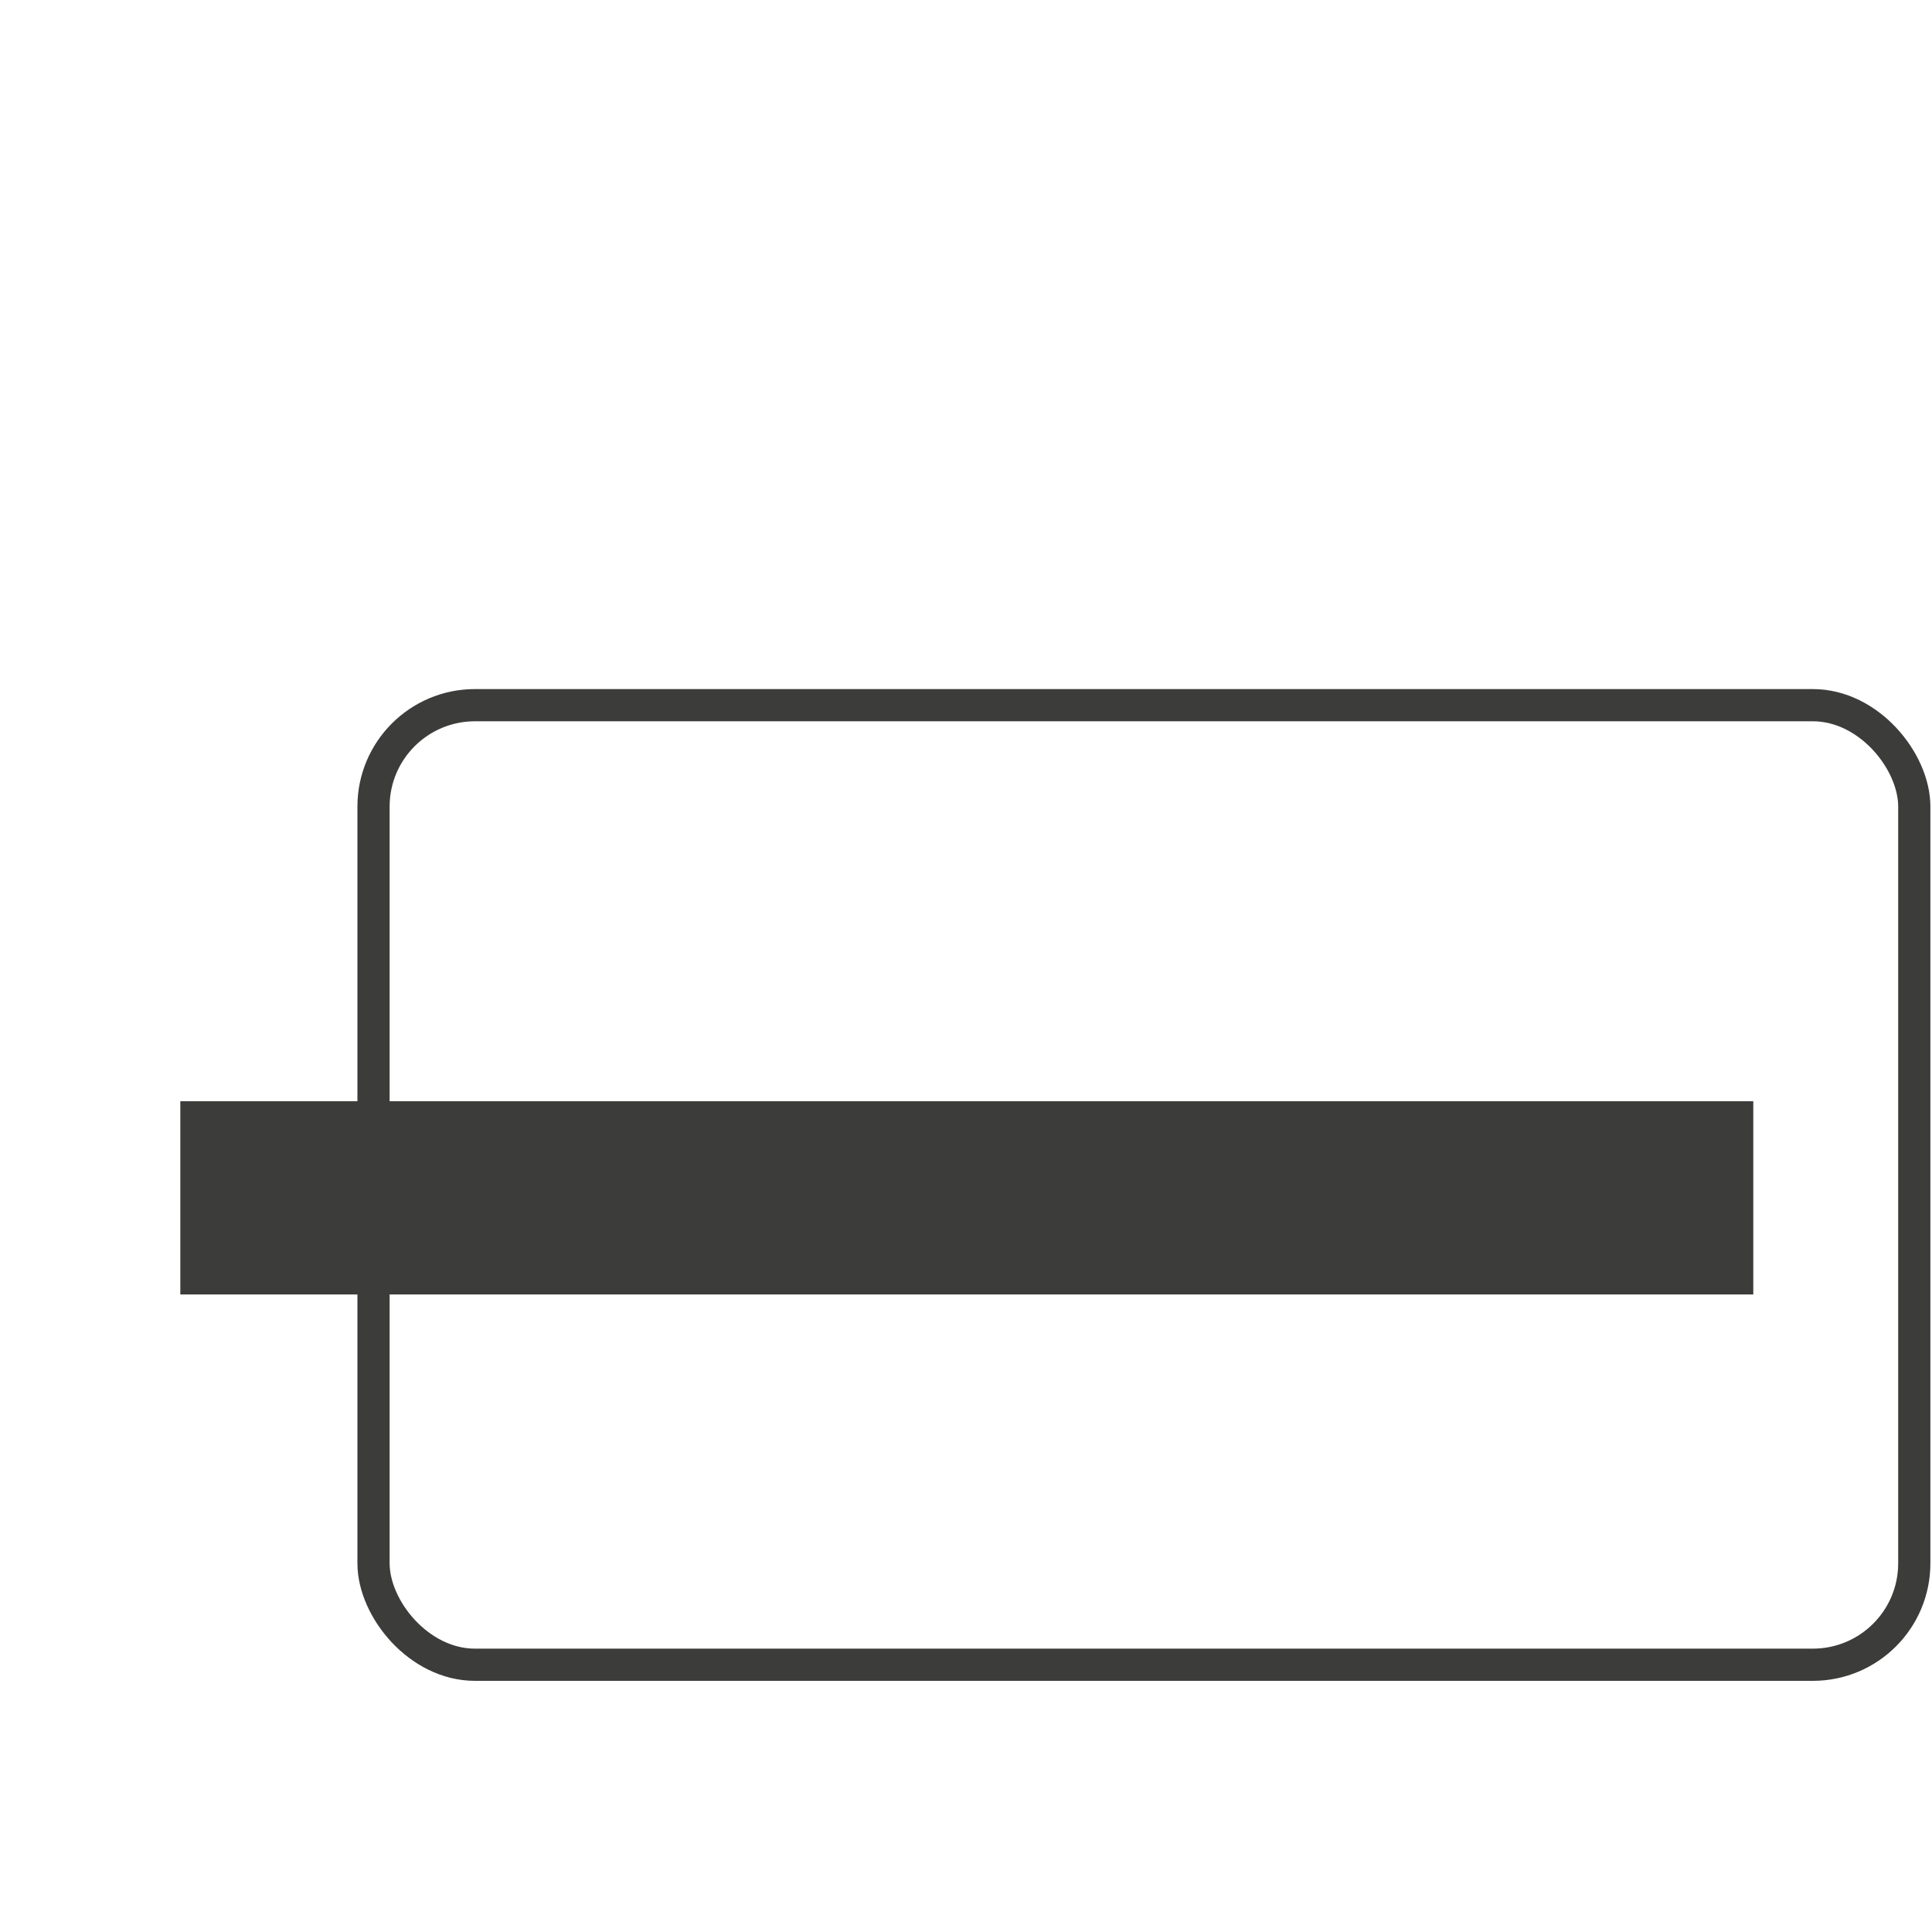
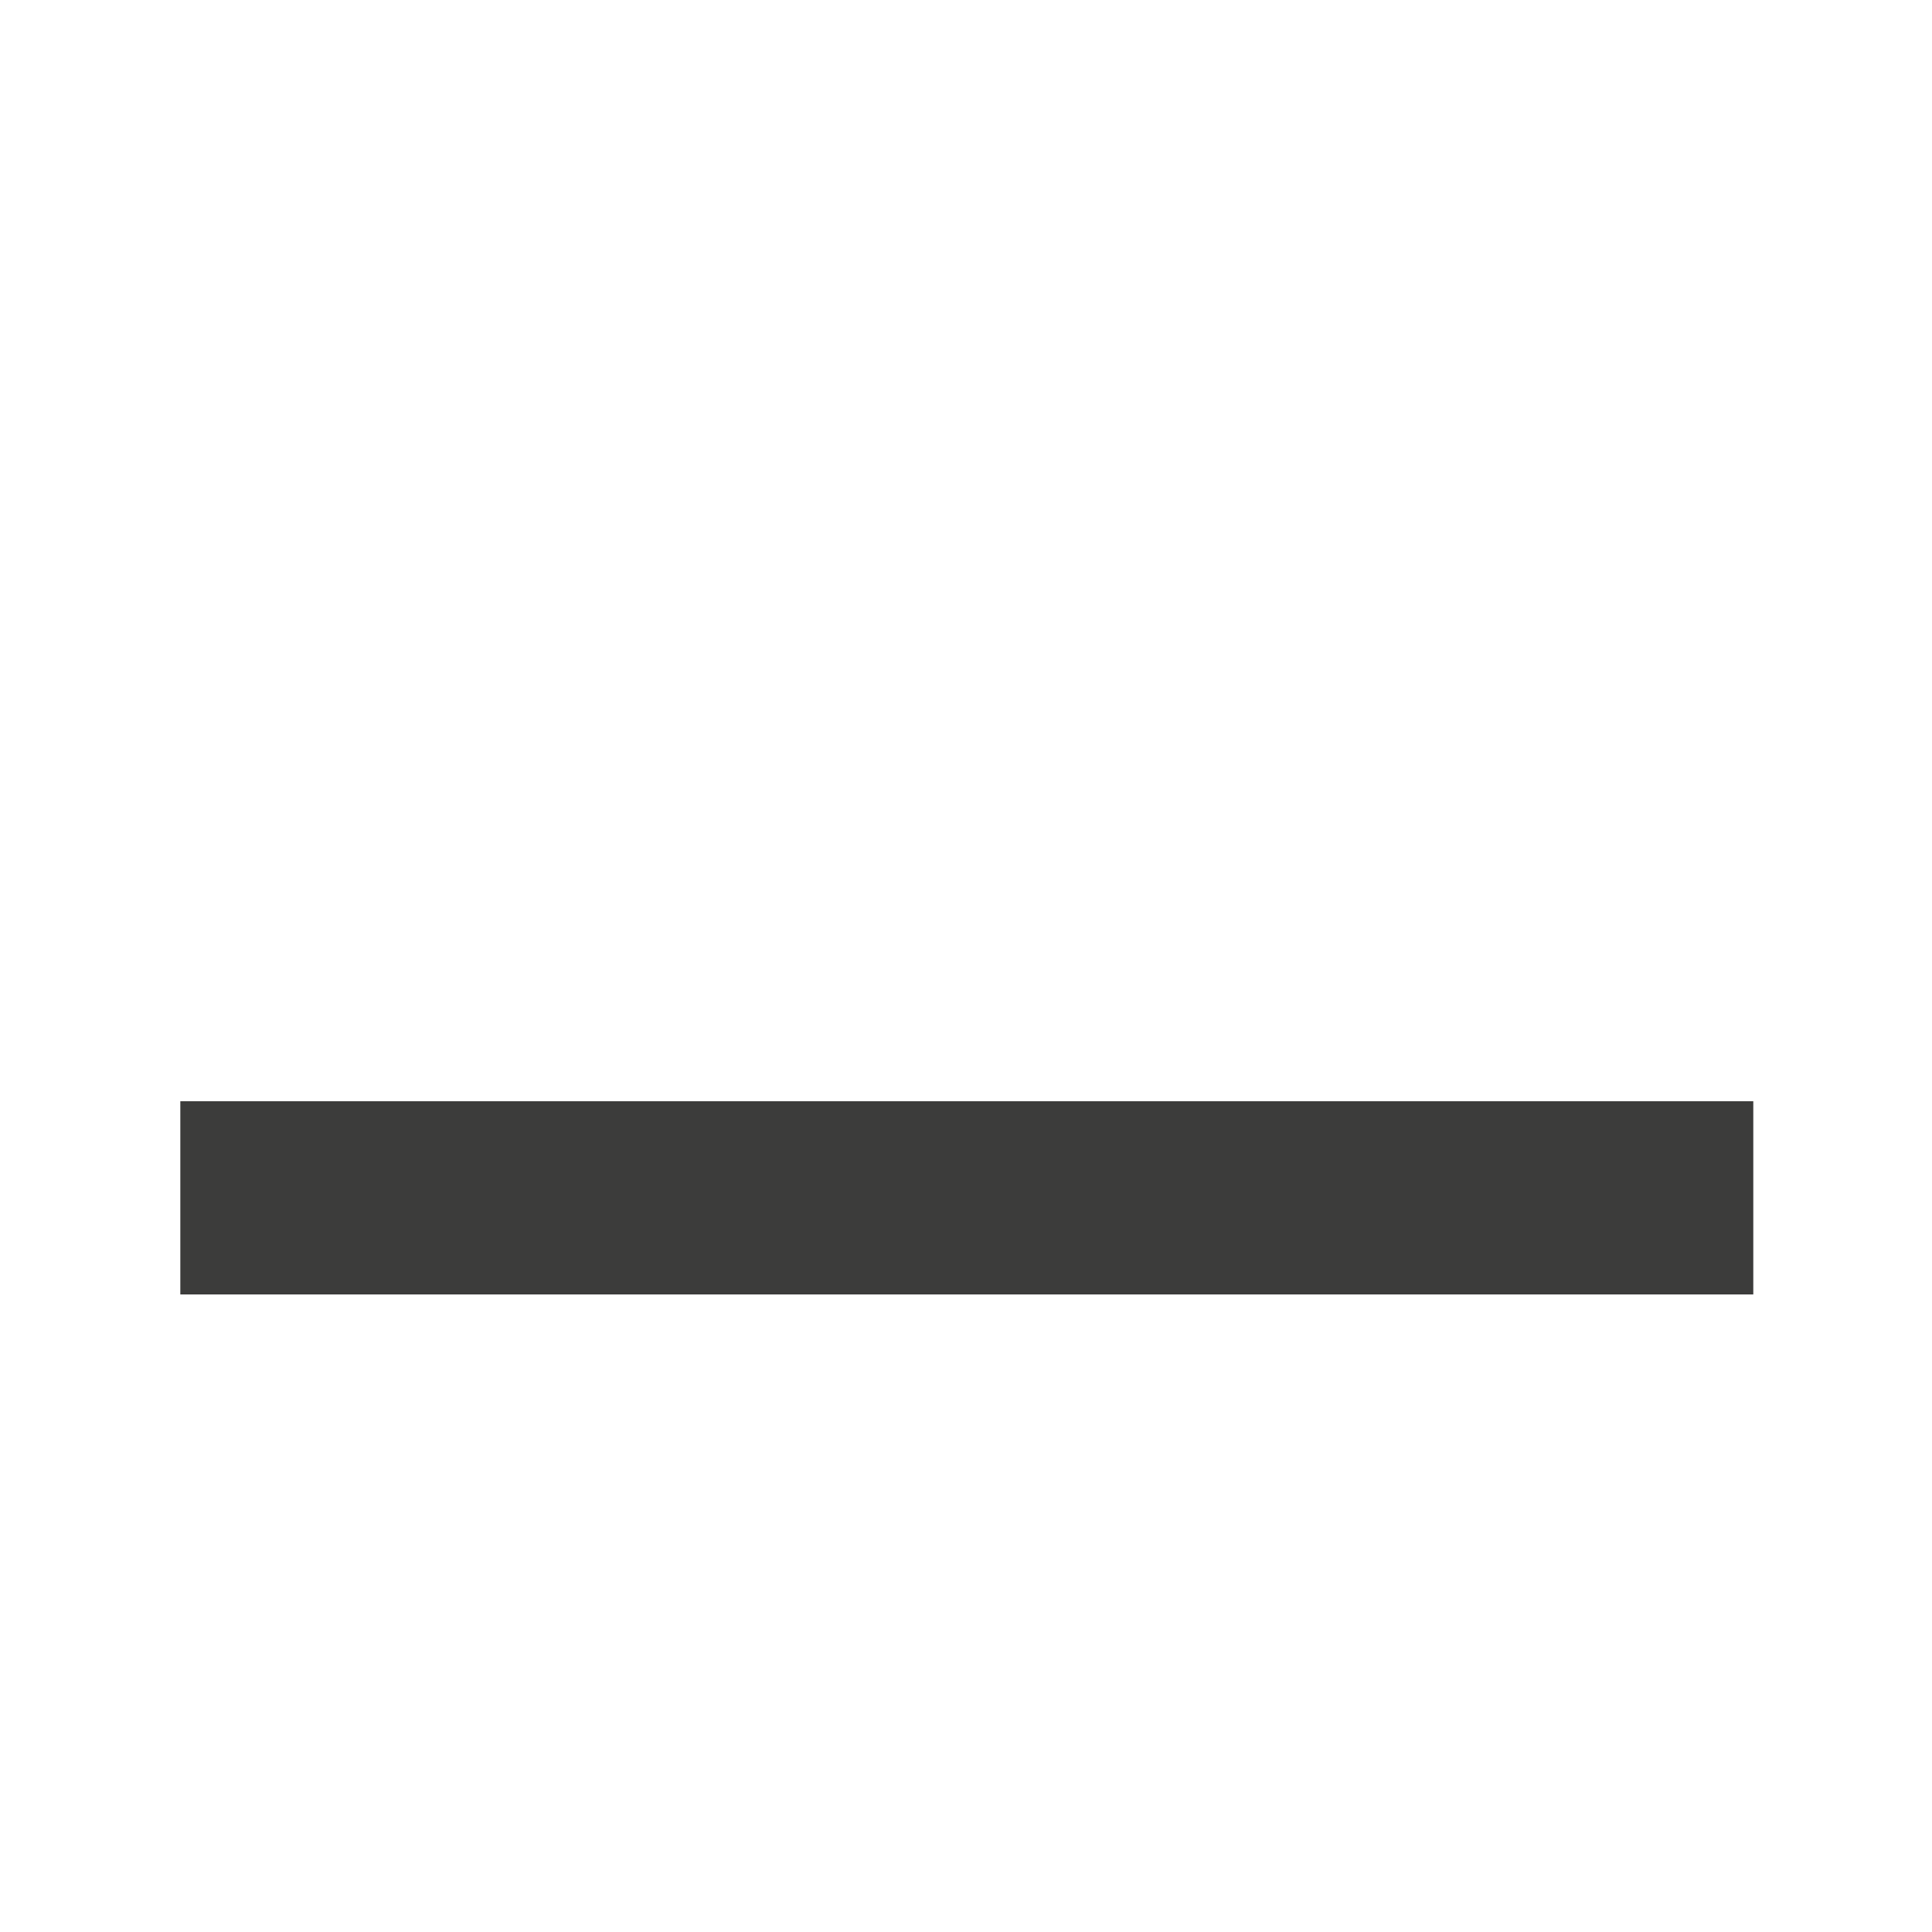
<svg xmlns="http://www.w3.org/2000/svg" viewBox="0 0 120 120" id="uuid-bf9b1689-4f47-4ea3-bff5-aa90cdbdbb6d">
  <defs>
    <style>.uuid-11cb5fbf-d249-44df-896e-cb14a570b471{fill:#3c3c3b;}.uuid-11cb5fbf-d249-44df-896e-cb14a570b471,.uuid-c302fda7-fd00-4e82-9a70-b57a468dcf2b{stroke:#3c3c3b;stroke-miterlimit:10;stroke-width:2px;}.uuid-c302fda7-fd00-4e82-9a70-b57a468dcf2b{fill:#fff;filter:url(#uuid-30e30b3d-c800-4794-b4c6-a054b09a4d2a);}</style>
    <filter filterUnits="userSpaceOnUse" id="uuid-30e30b3d-c800-4794-b4c6-a054b09a4d2a">
      <feOffset dy="11" dx="11" />
      <feGaussianBlur stdDeviation="7" result="uuid-07378d60-41d1-4e2b-bd69-049062d67d2b" />
      <feFlood flood-opacity=".7" flood-color="#000" />
      <feComposite operator="in" in2="uuid-07378d60-41d1-4e2b-bd69-049062d67d2b" />
      <feComposite in="SourceGraphic" />
    </filter>
  </defs>
-   <rect ry="6.3" rx="6.3" height="59.6" width="95.7" y="32.8" x="12.2" class="uuid-c302fda7-fd00-4e82-9a70-b57a468dcf2b" />
  <rect height="10" width="95.7" y="69.4" x="12.2" class="uuid-11cb5fbf-d249-44df-896e-cb14a570b471" />
</svg>